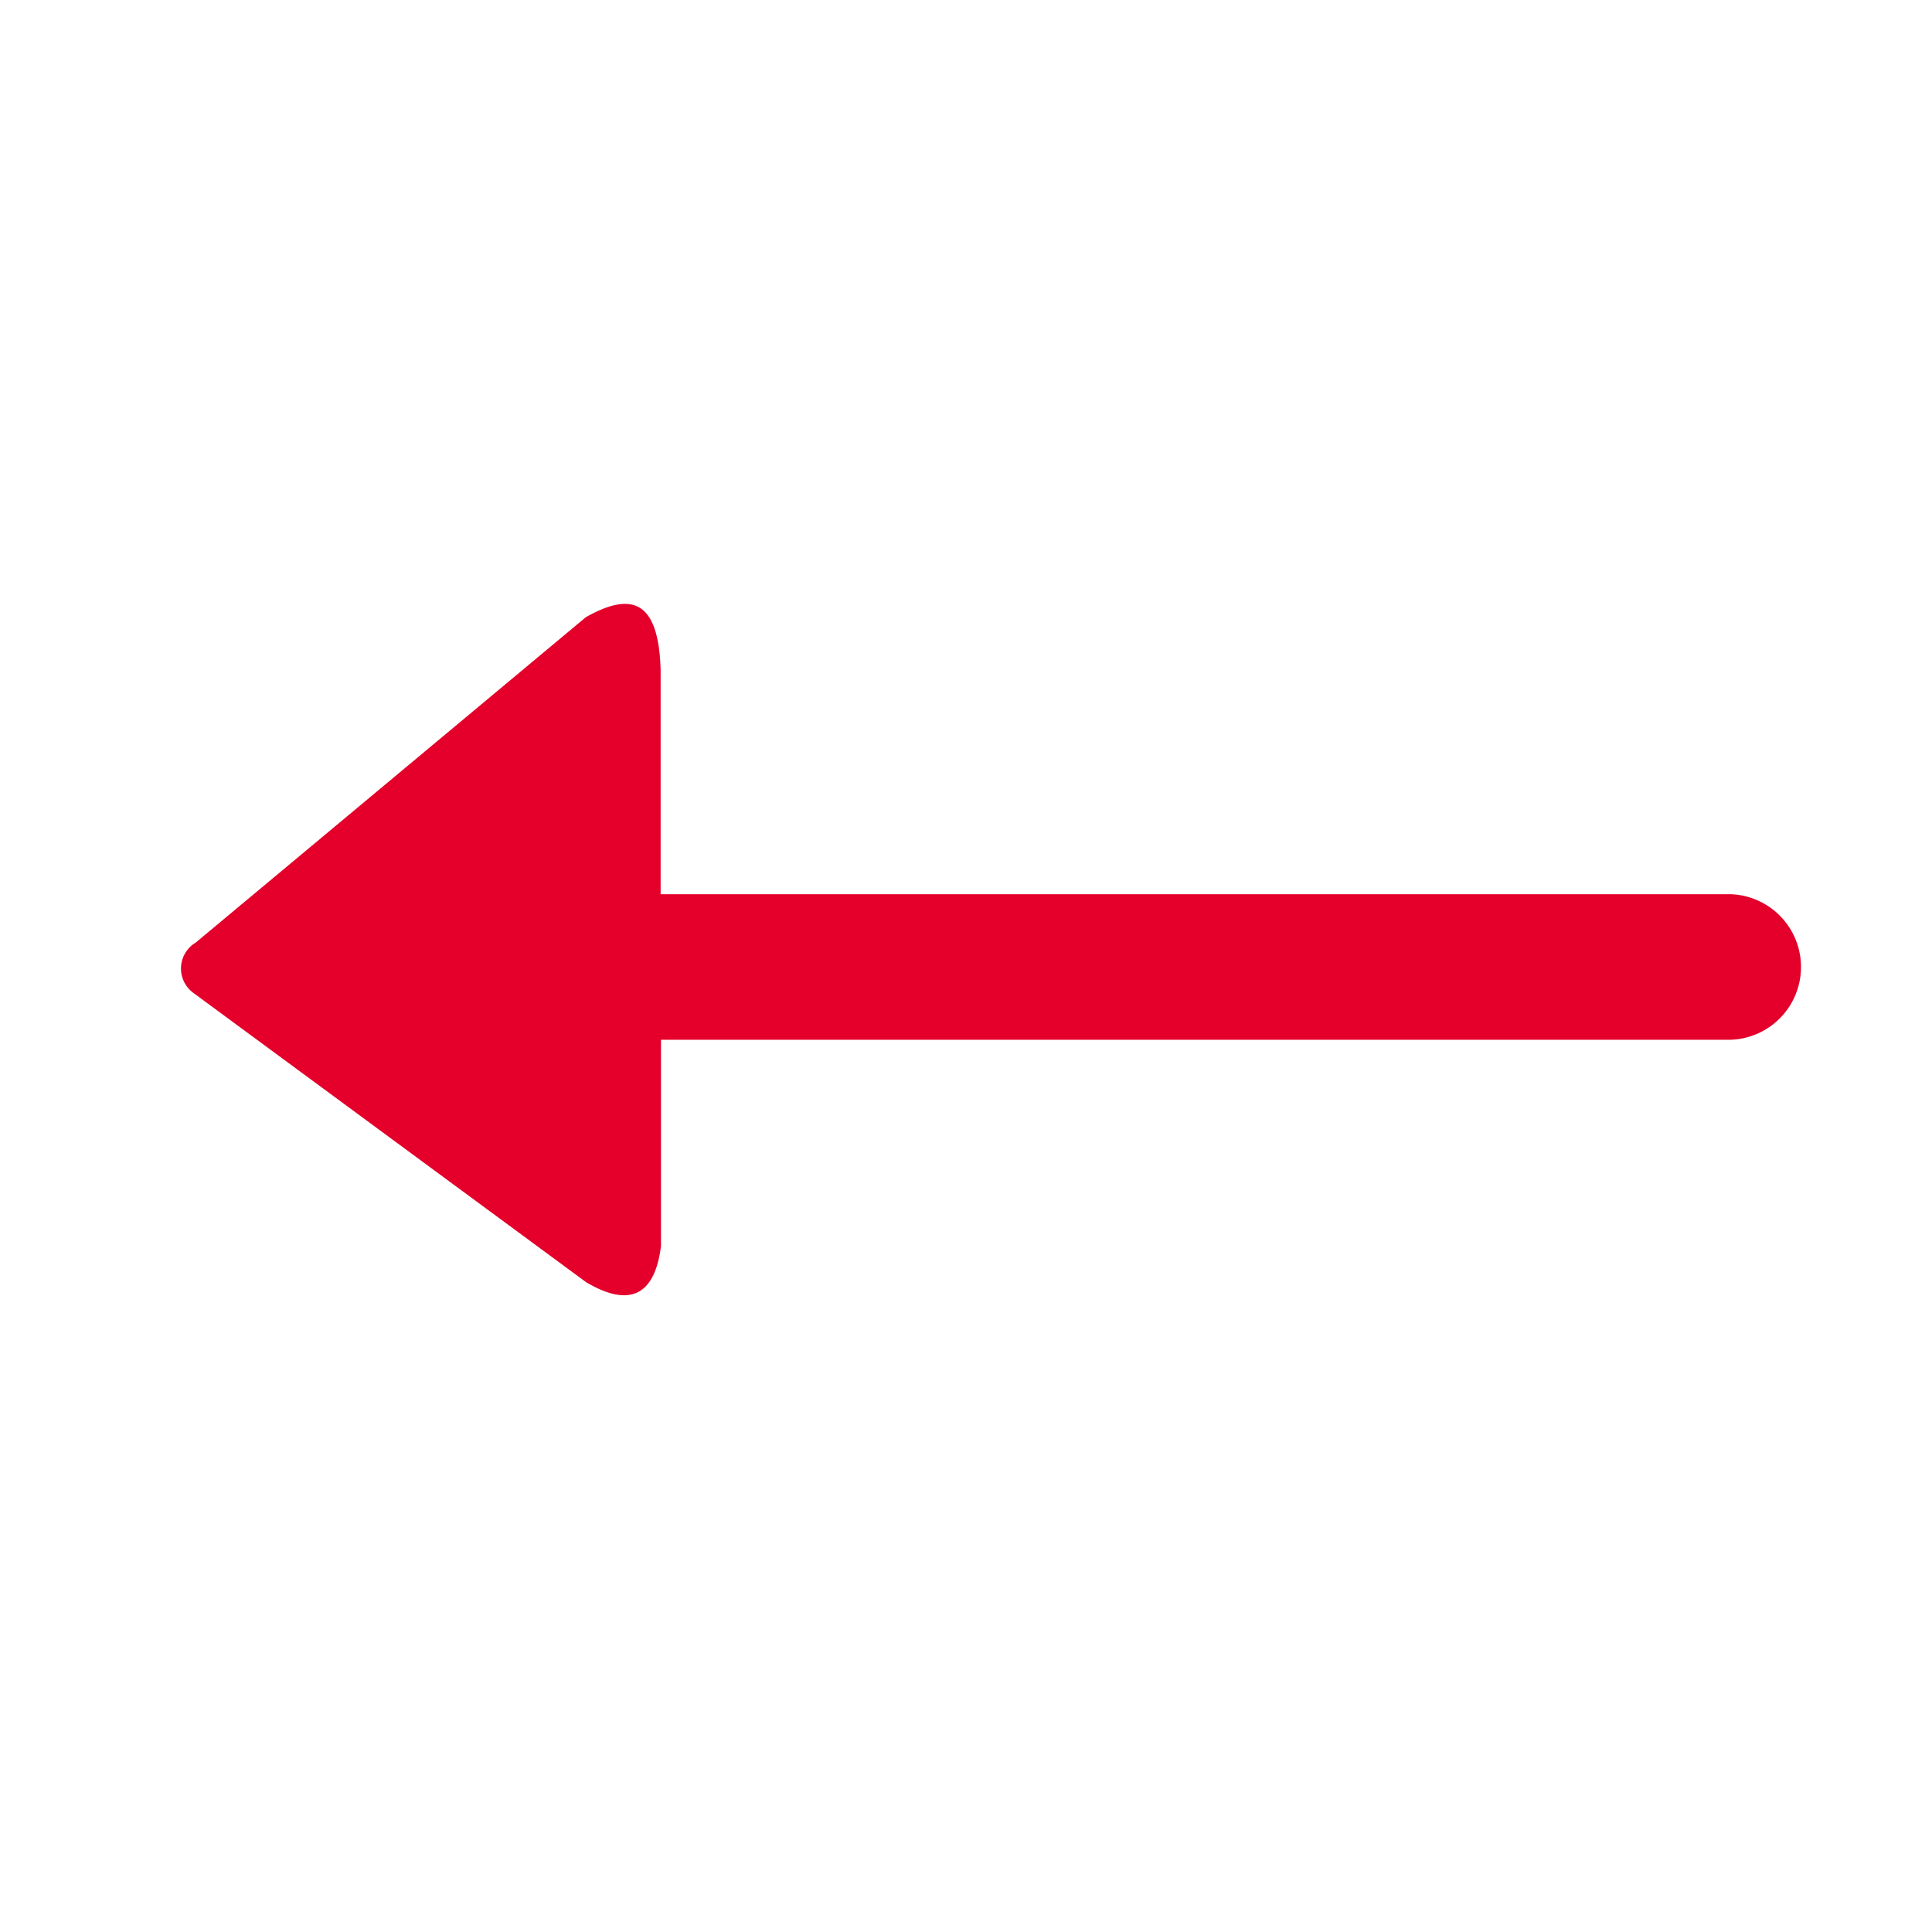
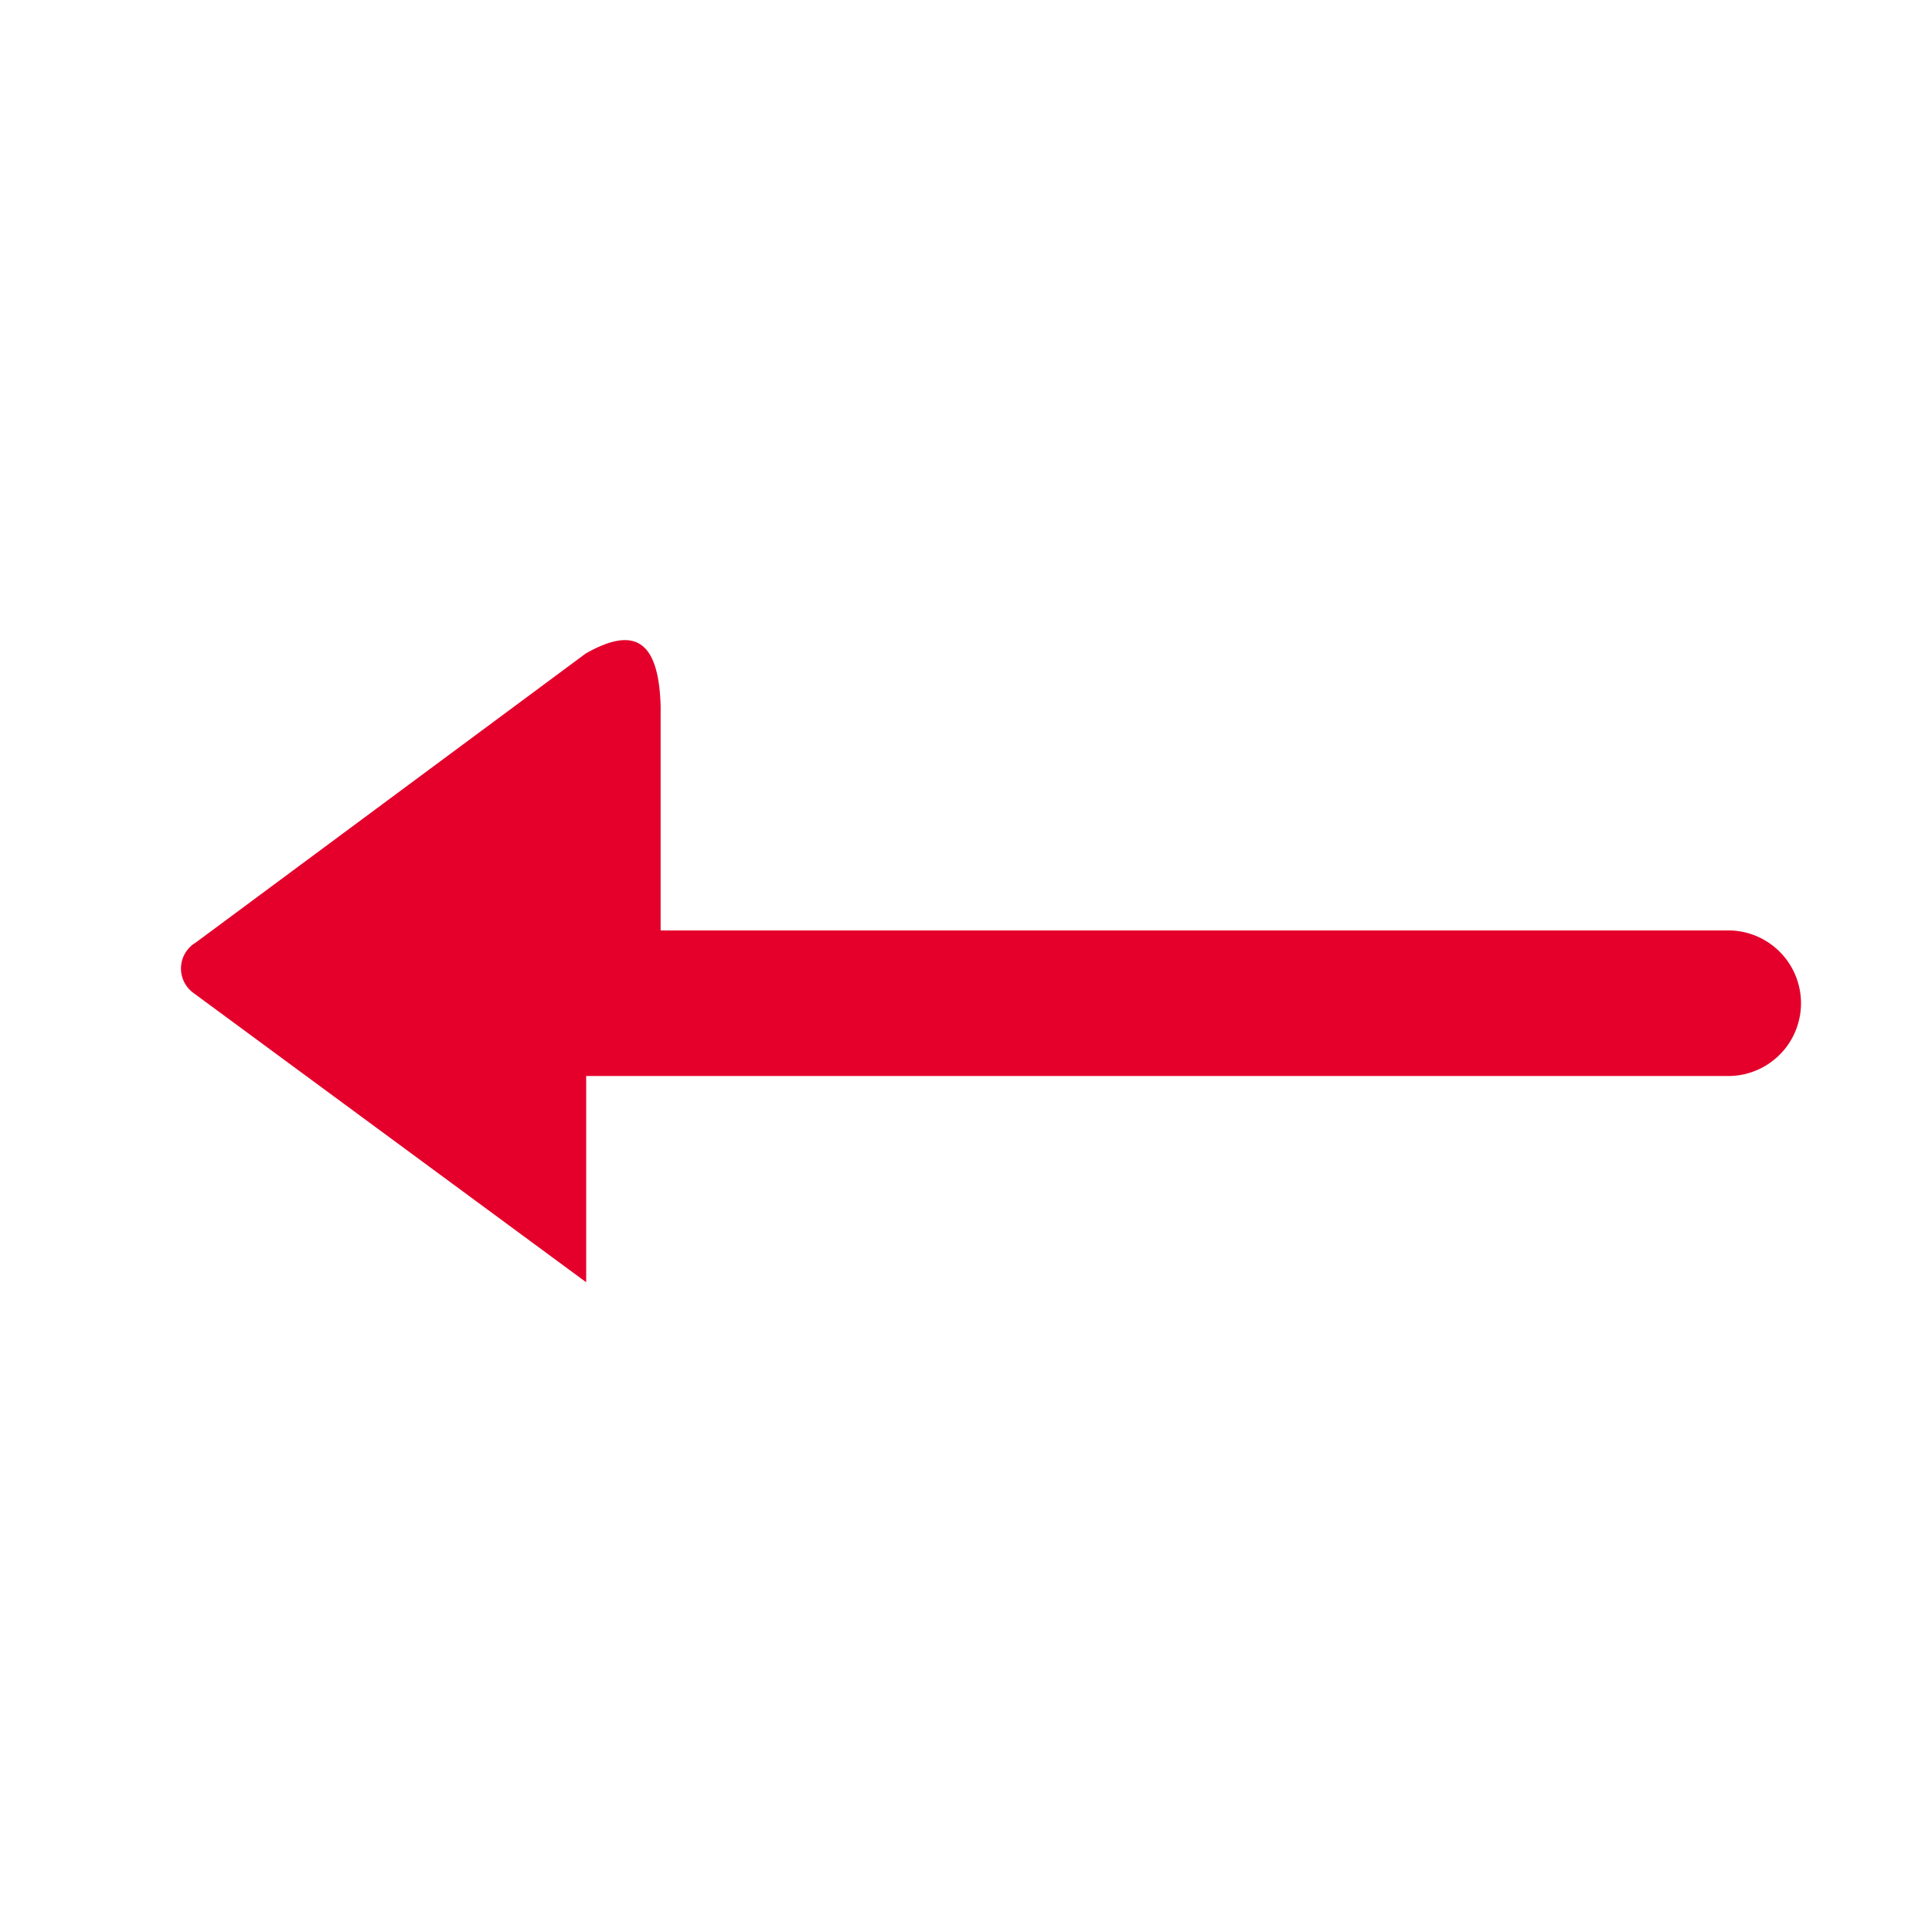
<svg xmlns="http://www.w3.org/2000/svg" id="icon-arrow-back" width="32" height="32" viewBox="0 0 32 32">
-   <rect id="Rectangle_3_copy_6" data-name="Rectangle 3 copy 6" width="32" height="32" fill="none" />
-   <path id="np_arrow_2841763_000000" d="M29.333,34.821l-6.5-4.788c-.737-.435-1.139-.2-1.239.6v3.416H3.883a1.206,1.206,0,0,0,0,2.411H21.6v3.717c.033,1.139.469,1.306,1.239.871L29.3,35.659a.5.5,0,0,0,.033-.838Z" transform="translate(32.542 51.271) rotate(180)" fill="#e4002b" fill-rule="evenodd" />
+   <path id="np_arrow_2841763_000000" d="M29.333,34.821l-6.5-4.788v3.416H3.883a1.206,1.206,0,0,0,0,2.411H21.6v3.717c.033,1.139.469,1.306,1.239.871L29.3,35.659a.5.5,0,0,0,.033-.838Z" transform="translate(32.542 51.271) rotate(180)" fill="#e4002b" fill-rule="evenodd" />
</svg>